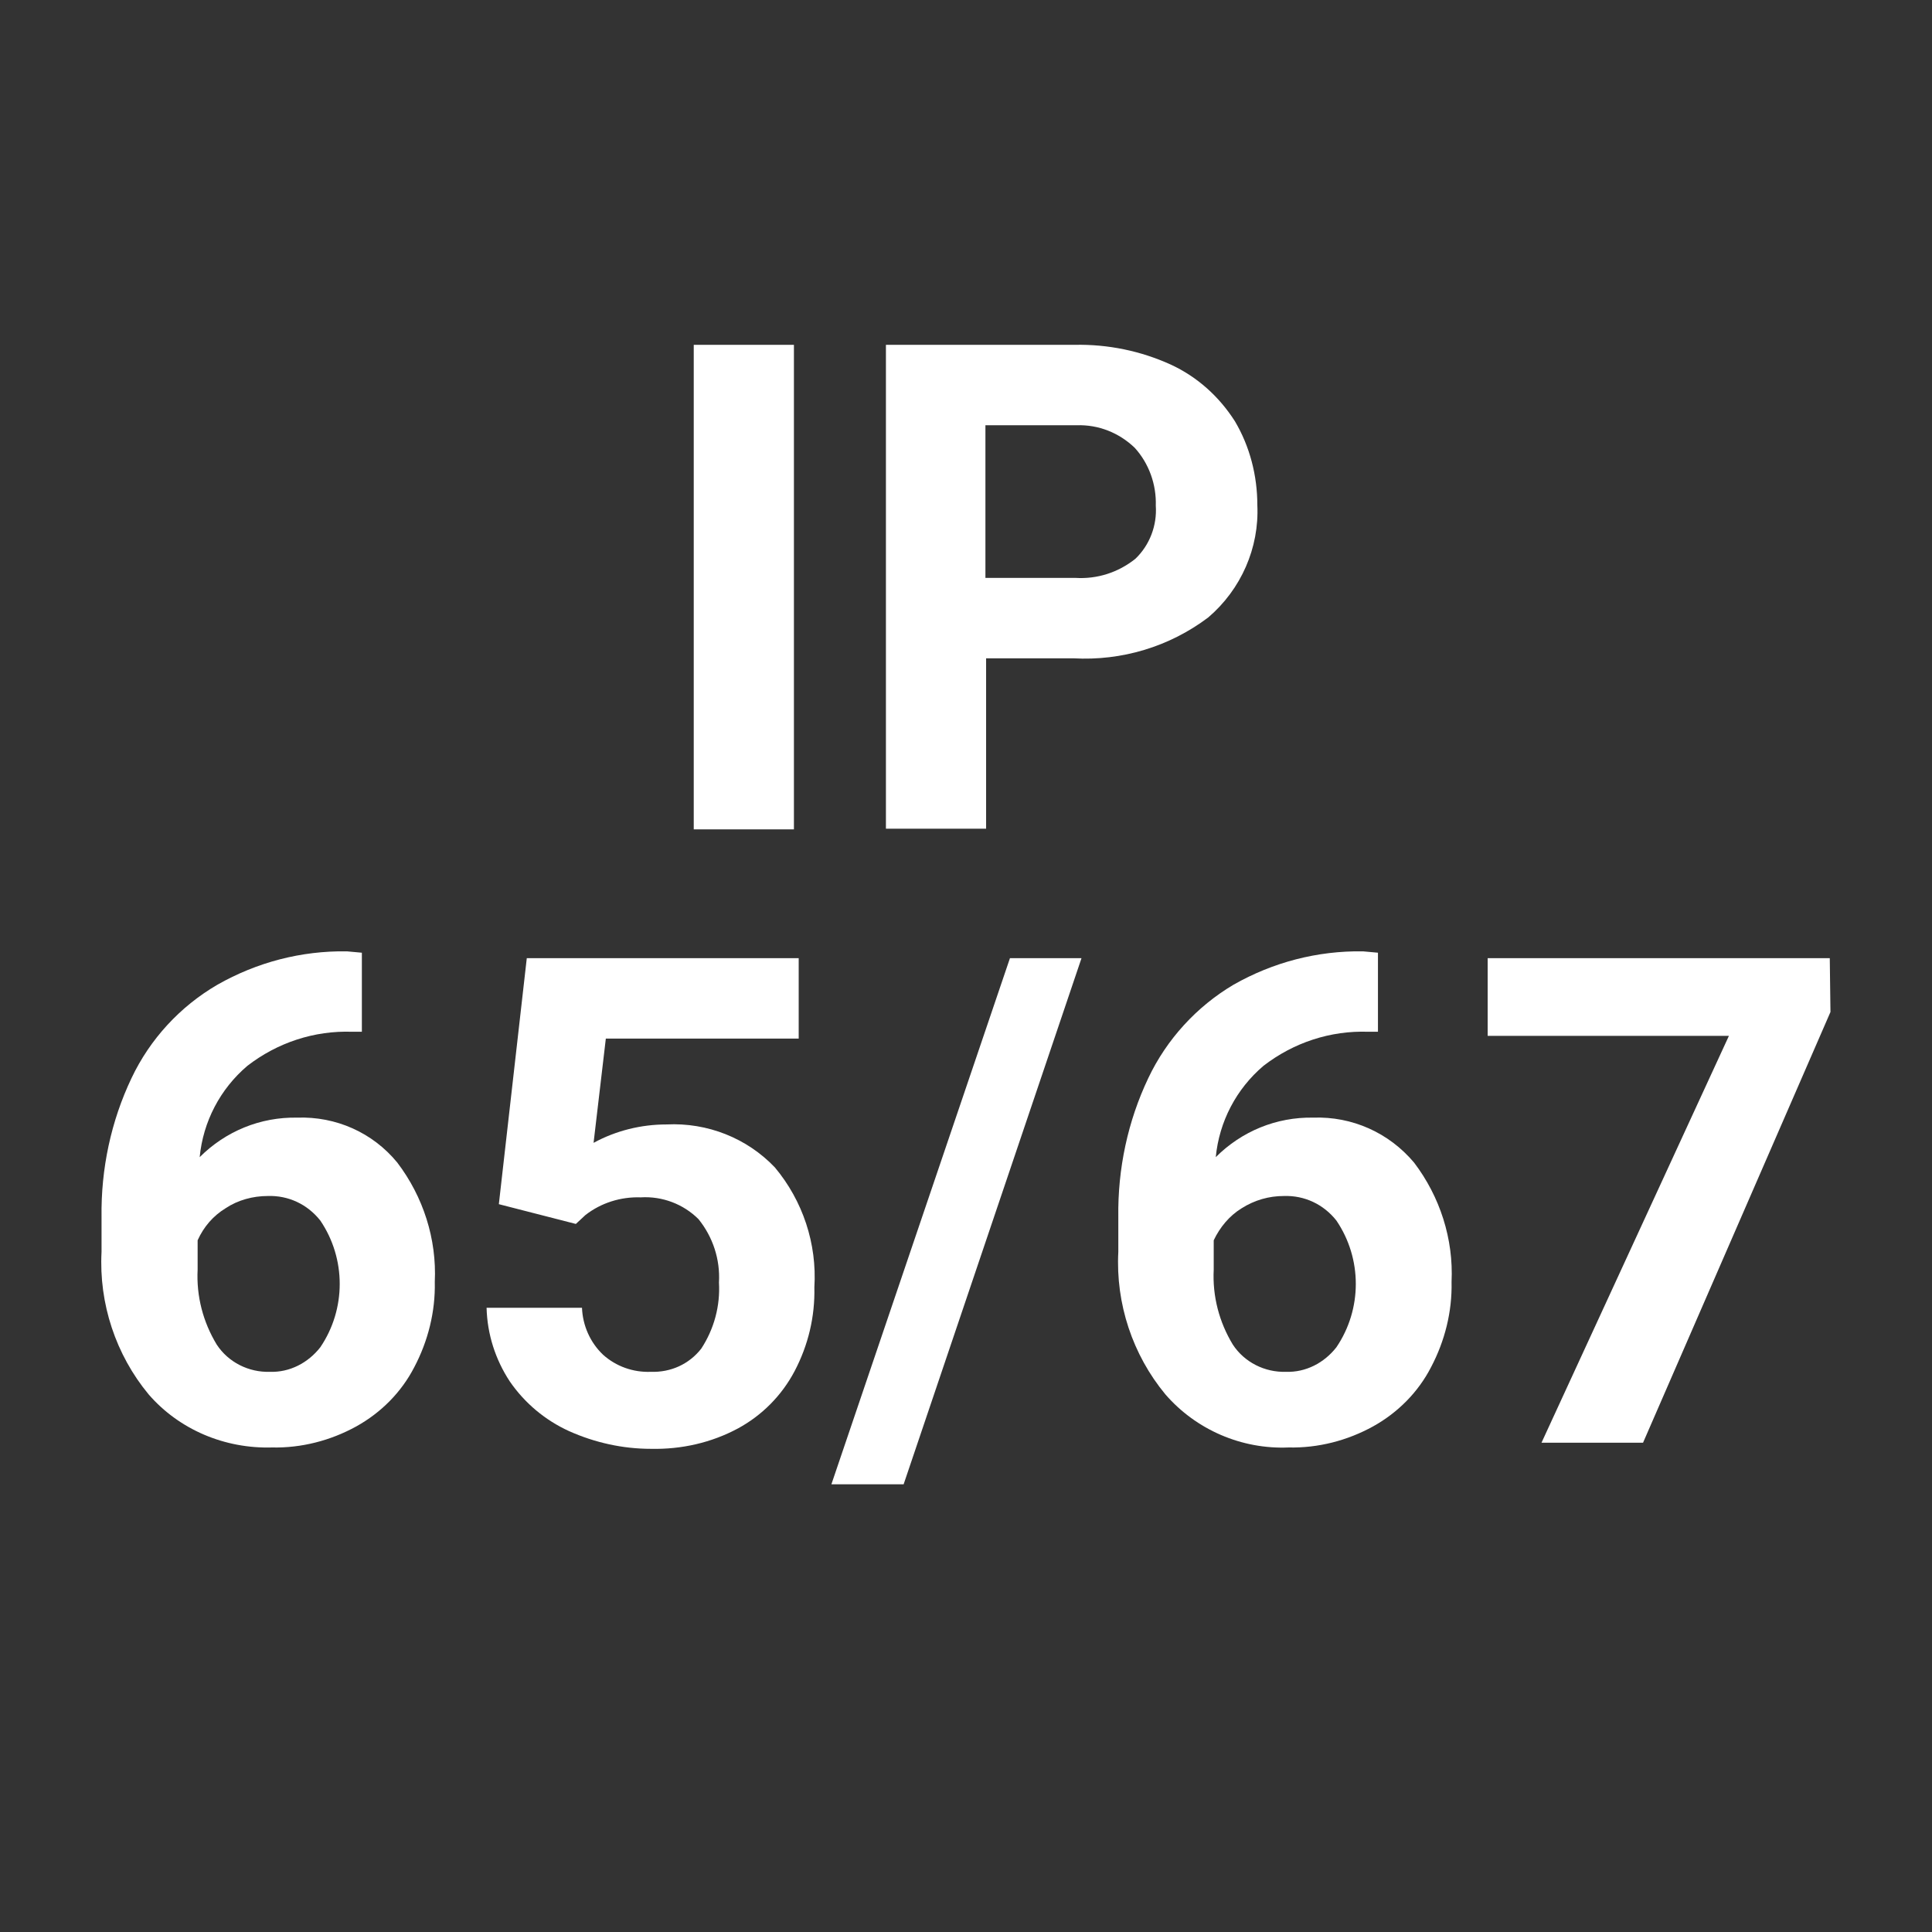
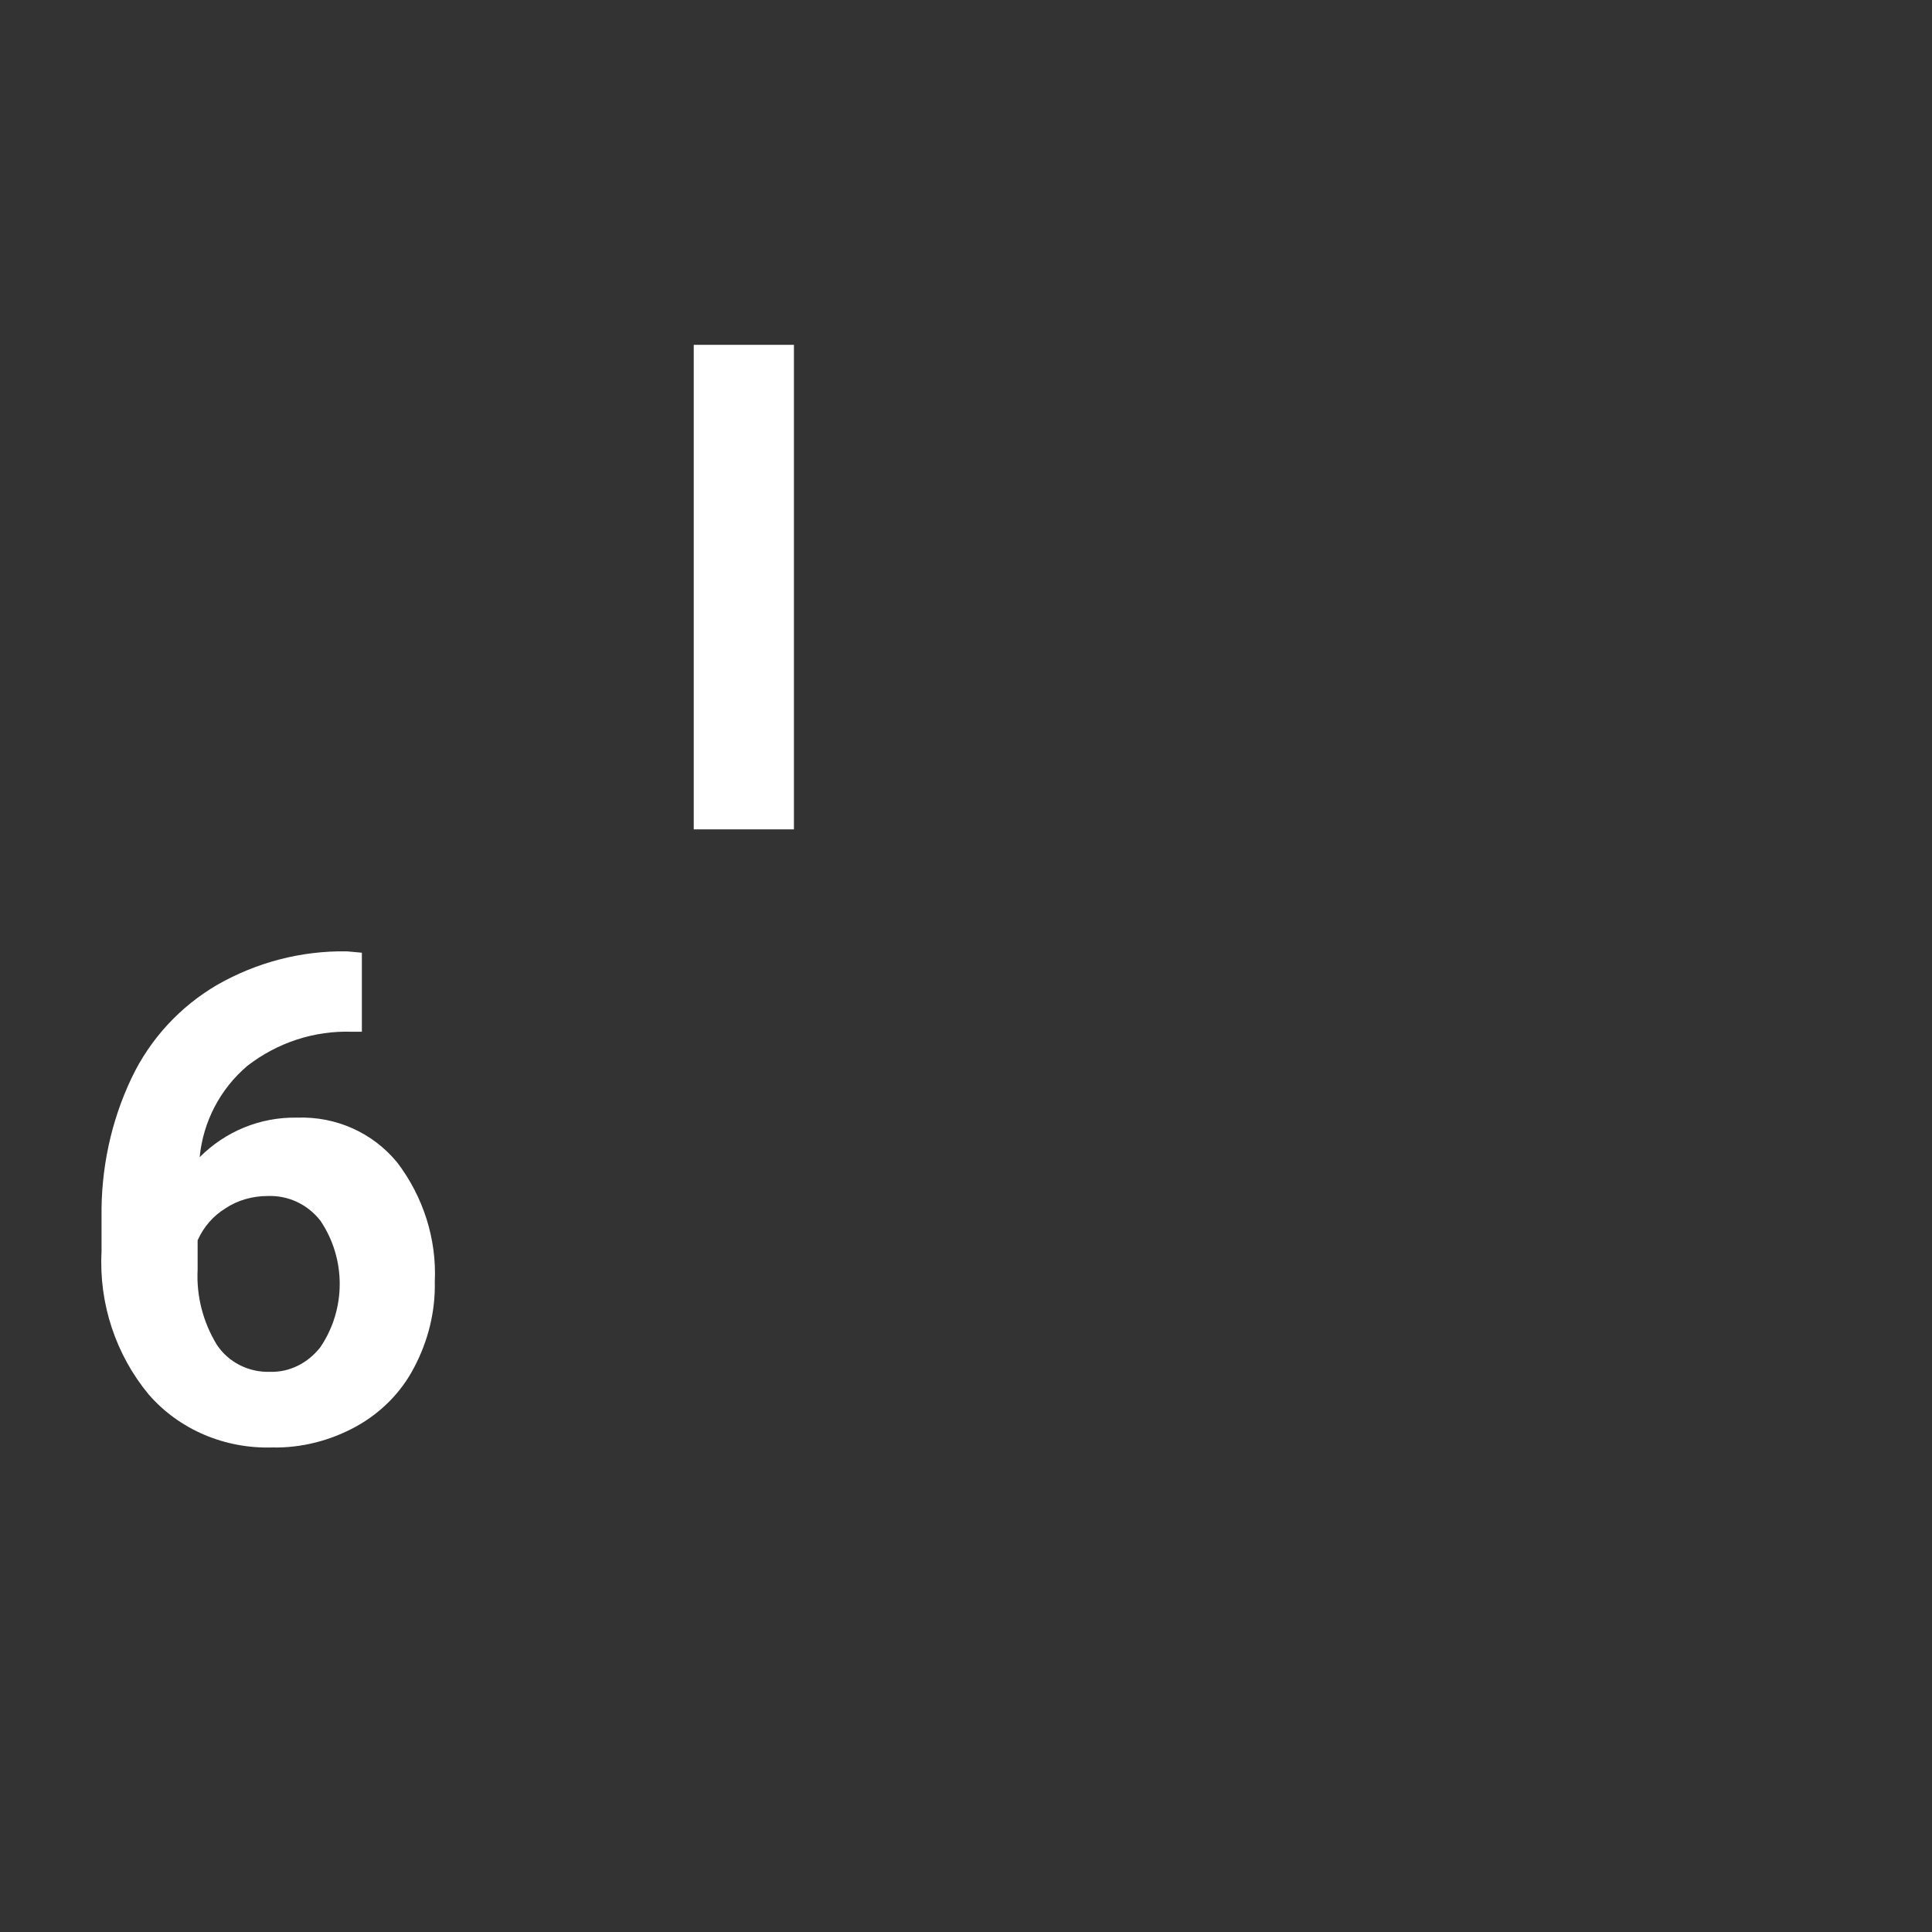
<svg xmlns="http://www.w3.org/2000/svg" version="1.1" id="Ebene_1" x="0px" y="0px" viewBox="0 0 28.35 28.35" style="enable-background:new 0 0 28.35 28.35;" xml:space="preserve">
  <rect x="0" y="0" width="28.35" height="28.35" fill="#333333" stroke="none" />
  <style type="text/css">
	.st0{fill:none;}
	.st1{fill:#FFFFFF;}
</style>
  <title>dirak_ip65-67</title>
  <rect y="0" class="st0" width="28.35" height="28.35" />
  <path class="st1" d="M11.65,12.17h-1.47V5.06h1.47V12.17z" />
-   <path class="st1" d="M14.47,9.66v2.5H13V5.06h2.77c0.49-0.01,0.97,0.09,1.41,0.29c0.39,0.18,0.71,0.47,0.94,0.83  c0.22,0.37,0.33,0.8,0.33,1.23c0.03,0.63-0.24,1.24-0.72,1.65c-0.57,0.43-1.27,0.64-1.98,0.6L14.47,9.66z M14.47,8.48h1.31  C16.1,8.5,16.41,8.4,16.66,8.2c0.21-0.2,0.32-0.49,0.3-0.78c0.01-0.31-0.1-0.62-0.31-0.85c-0.23-0.22-0.53-0.34-0.85-0.33h-1.34  V8.48z" />
  <path class="st1" d="M5.31,13.98v1.16H5.17c-0.56-0.02-1.1,0.16-1.54,0.5c-0.4,0.34-0.65,0.82-0.7,1.34  c0.38-0.38,0.89-0.59,1.43-0.58c0.57-0.02,1.11,0.22,1.47,0.66c0.38,0.5,0.58,1.12,0.55,1.75c0.01,0.44-0.1,0.87-0.3,1.25  c-0.19,0.37-0.49,0.67-0.85,0.87c-0.38,0.21-0.81,0.32-1.24,0.31c-0.69,0.02-1.36-0.26-1.81-0.78c-0.48-0.58-0.73-1.33-0.69-2.09  v-0.51c-0.01-0.71,0.14-1.41,0.44-2.04c0.27-0.57,0.71-1.05,1.26-1.37c0.58-0.33,1.23-0.5,1.9-0.49L5.31,13.98z M3.93,17.55  c-0.22,0-0.44,0.06-0.62,0.18C3.13,17.84,2.99,18,2.9,18.2v0.43c-0.02,0.39,0.08,0.77,0.28,1.1c0.17,0.26,0.47,0.41,0.78,0.4  c0.29,0.01,0.56-0.13,0.74-0.36c0.38-0.56,0.38-1.3,0-1.86C4.51,17.67,4.23,17.54,3.93,17.55z" />
-   <path class="st1" d="M7.32,17.67l0.41-3.61h3.99v1.18H8.89l-0.18,1.53c0.33-0.18,0.7-0.27,1.07-0.27c0.6-0.03,1.18,0.2,1.59,0.63  c0.41,0.49,0.62,1.12,0.58,1.76c0.01,0.43-0.09,0.85-0.29,1.23c-0.19,0.36-0.48,0.65-0.83,0.84c-0.39,0.21-0.83,0.31-1.28,0.3  c-0.41,0-0.82-0.09-1.2-0.26C8,20.84,7.7,20.59,7.48,20.27c-0.21-0.32-0.33-0.69-0.34-1.08h1.4c0.01,0.26,0.12,0.51,0.31,0.69  c0.19,0.17,0.44,0.26,0.7,0.25c0.29,0.01,0.56-0.11,0.74-0.34c0.19-0.29,0.28-0.63,0.26-0.97c0.02-0.34-0.09-0.67-0.3-0.93  c-0.22-0.22-0.53-0.34-0.85-0.32c-0.29-0.01-0.58,0.08-0.81,0.26l-0.14,0.13L7.32,17.67z" />
-   <path class="st1" d="M13.26,21.78H12.2l2.62-7.72h1.05L13.26,21.78z" />
-   <path class="st1" d="M20.22,13.98v1.16h-0.14c-0.56-0.02-1.1,0.16-1.54,0.5c-0.4,0.34-0.65,0.82-0.7,1.34  c0.38-0.38,0.89-0.59,1.43-0.58c0.57-0.02,1.11,0.22,1.48,0.66c0.38,0.5,0.58,1.12,0.55,1.75c0.01,0.44-0.1,0.87-0.3,1.25  c-0.19,0.37-0.49,0.67-0.85,0.87c-0.38,0.21-0.81,0.32-1.24,0.31c-0.69,0.03-1.36-0.26-1.81-0.78c-0.48-0.58-0.73-1.33-0.69-2.09  v-0.51c-0.01-0.71,0.14-1.41,0.44-2.04c0.27-0.57,0.71-1.05,1.25-1.37c0.58-0.33,1.23-0.5,1.9-0.49L20.22,13.98z M18.84,17.55  c-0.22,0-0.43,0.06-0.62,0.18c-0.18,0.11-0.32,0.28-0.41,0.47v0.43c-0.02,0.39,0.08,0.77,0.28,1.1c0.17,0.26,0.47,0.41,0.78,0.4  c0.29,0.01,0.56-0.13,0.74-0.36c0.38-0.56,0.38-1.3,0-1.86C19.42,17.67,19.14,17.54,18.84,17.55z" />
-   <path class="st1" d="M26.86,14.85l-2.75,6.32h-1.49l2.75-5.97h-3.54v-1.14h5.02L26.86,14.85z" />
</svg>